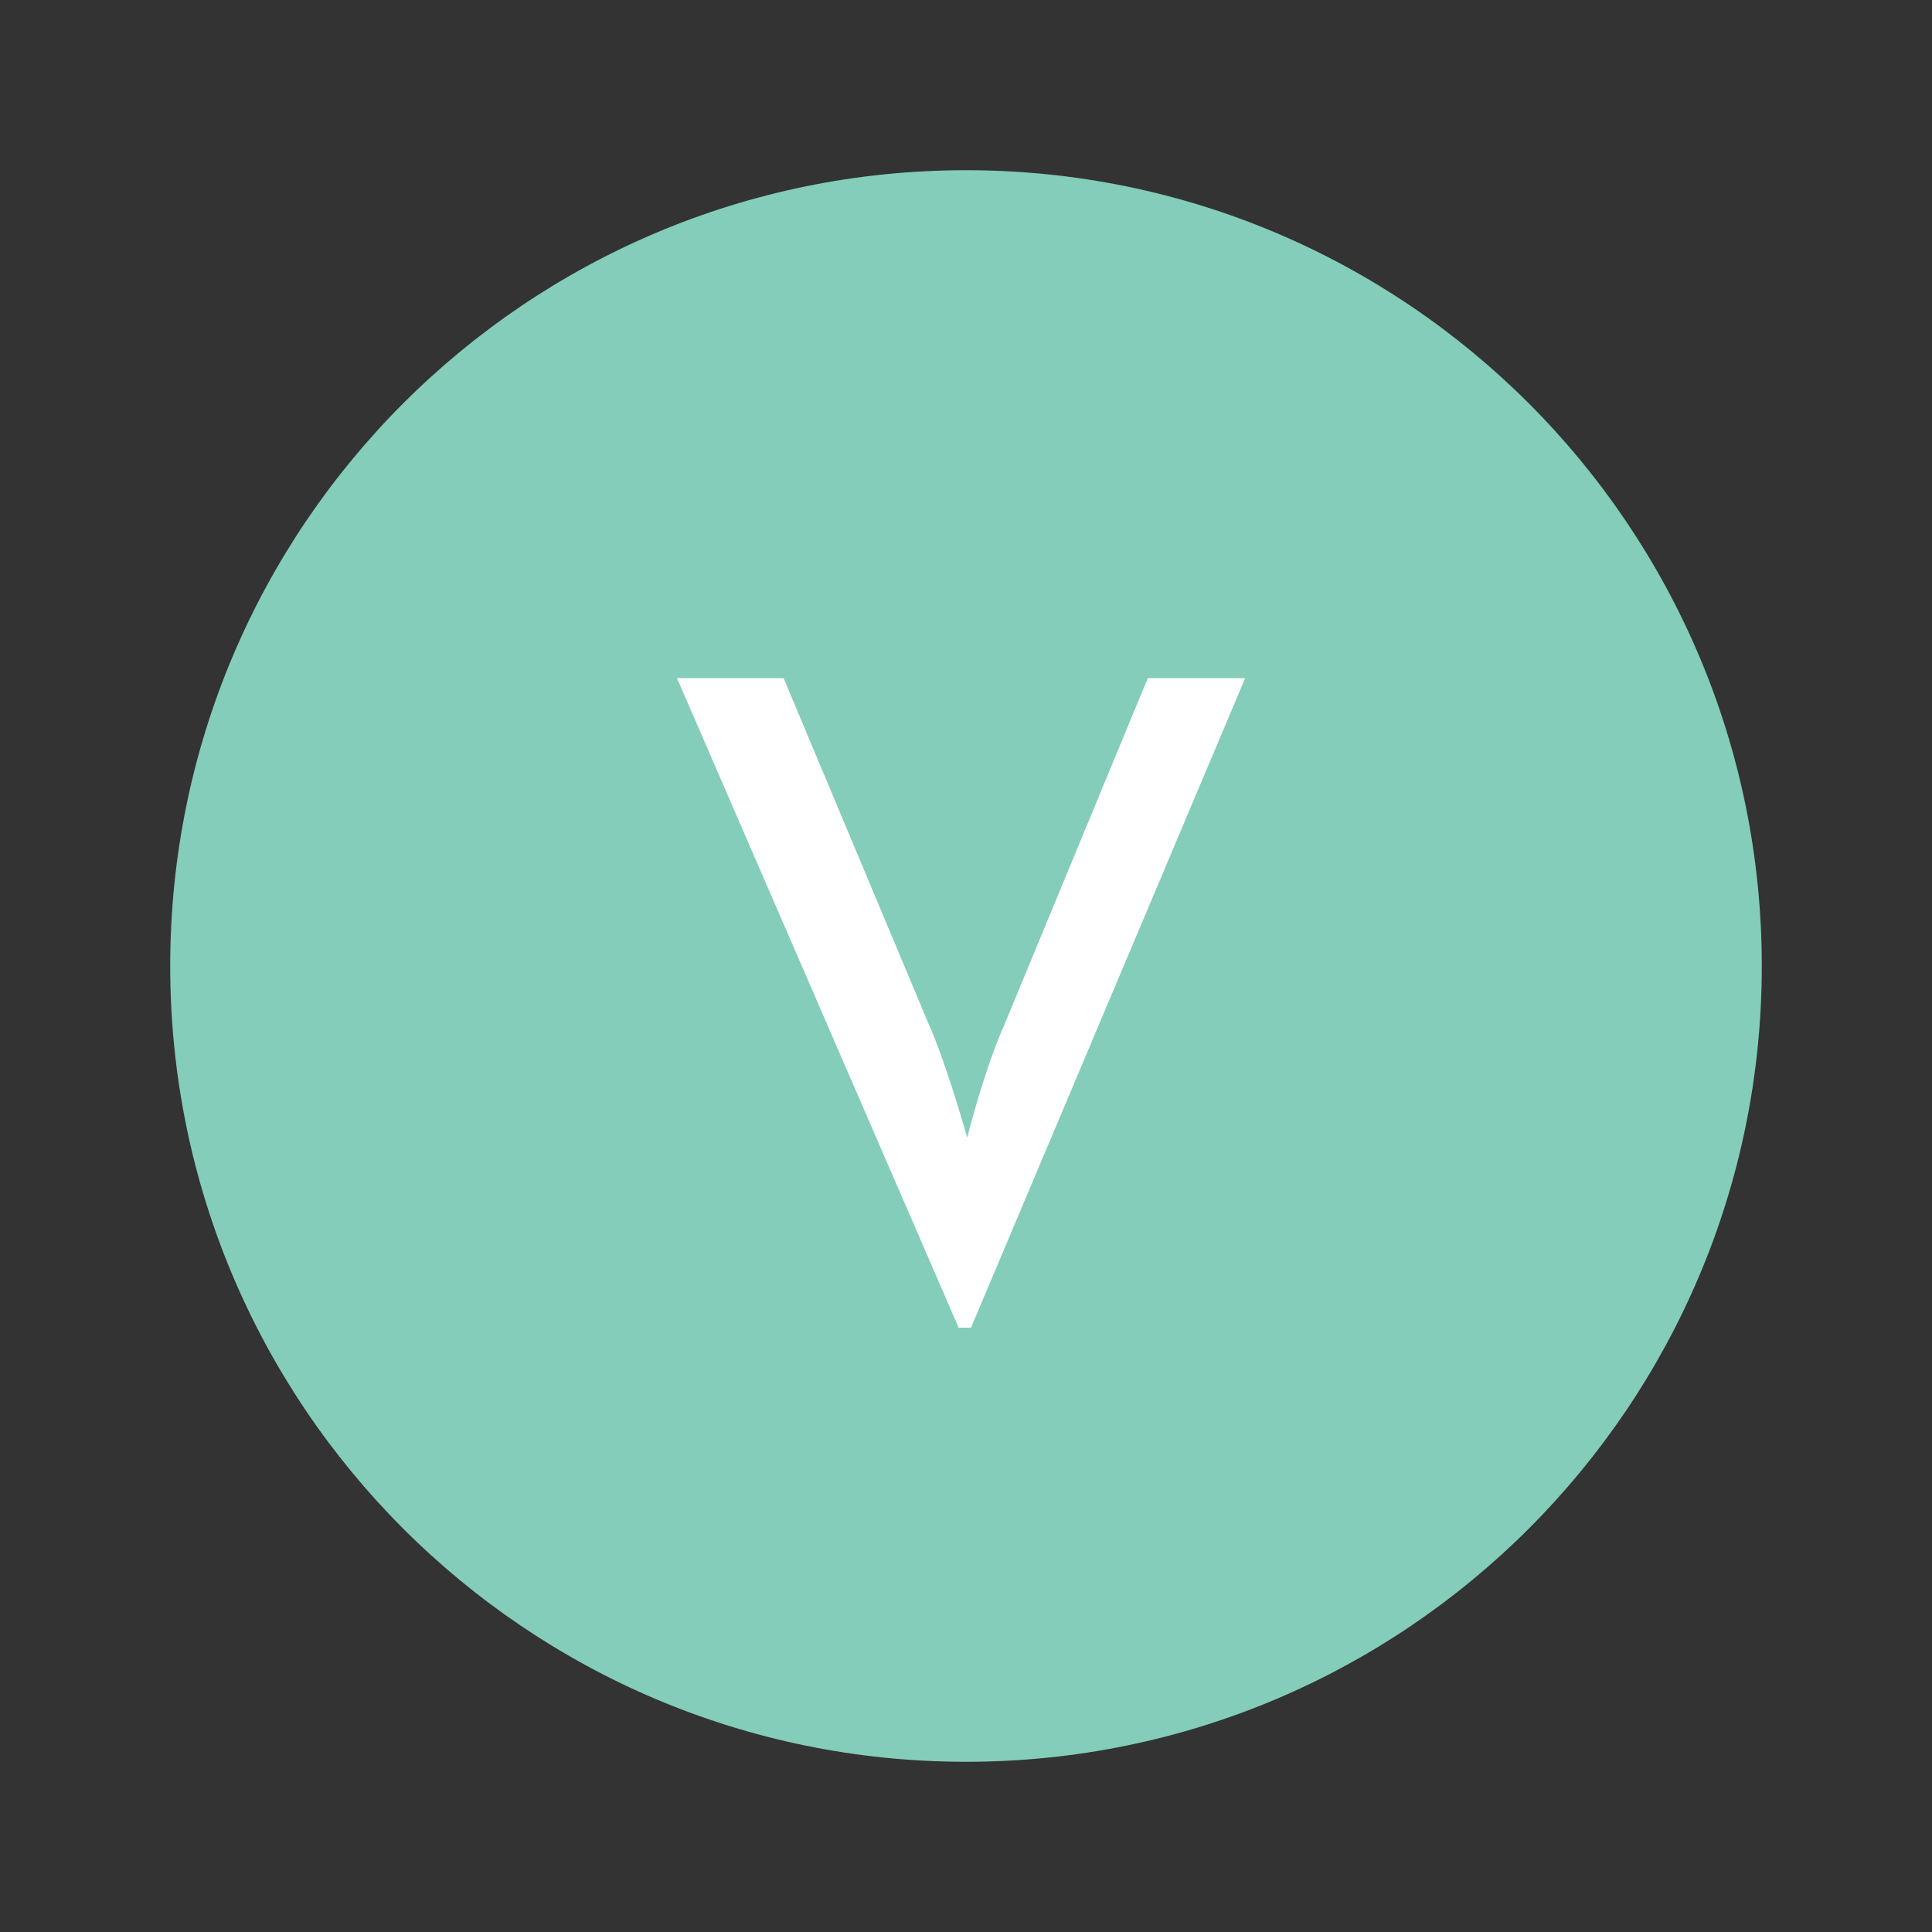
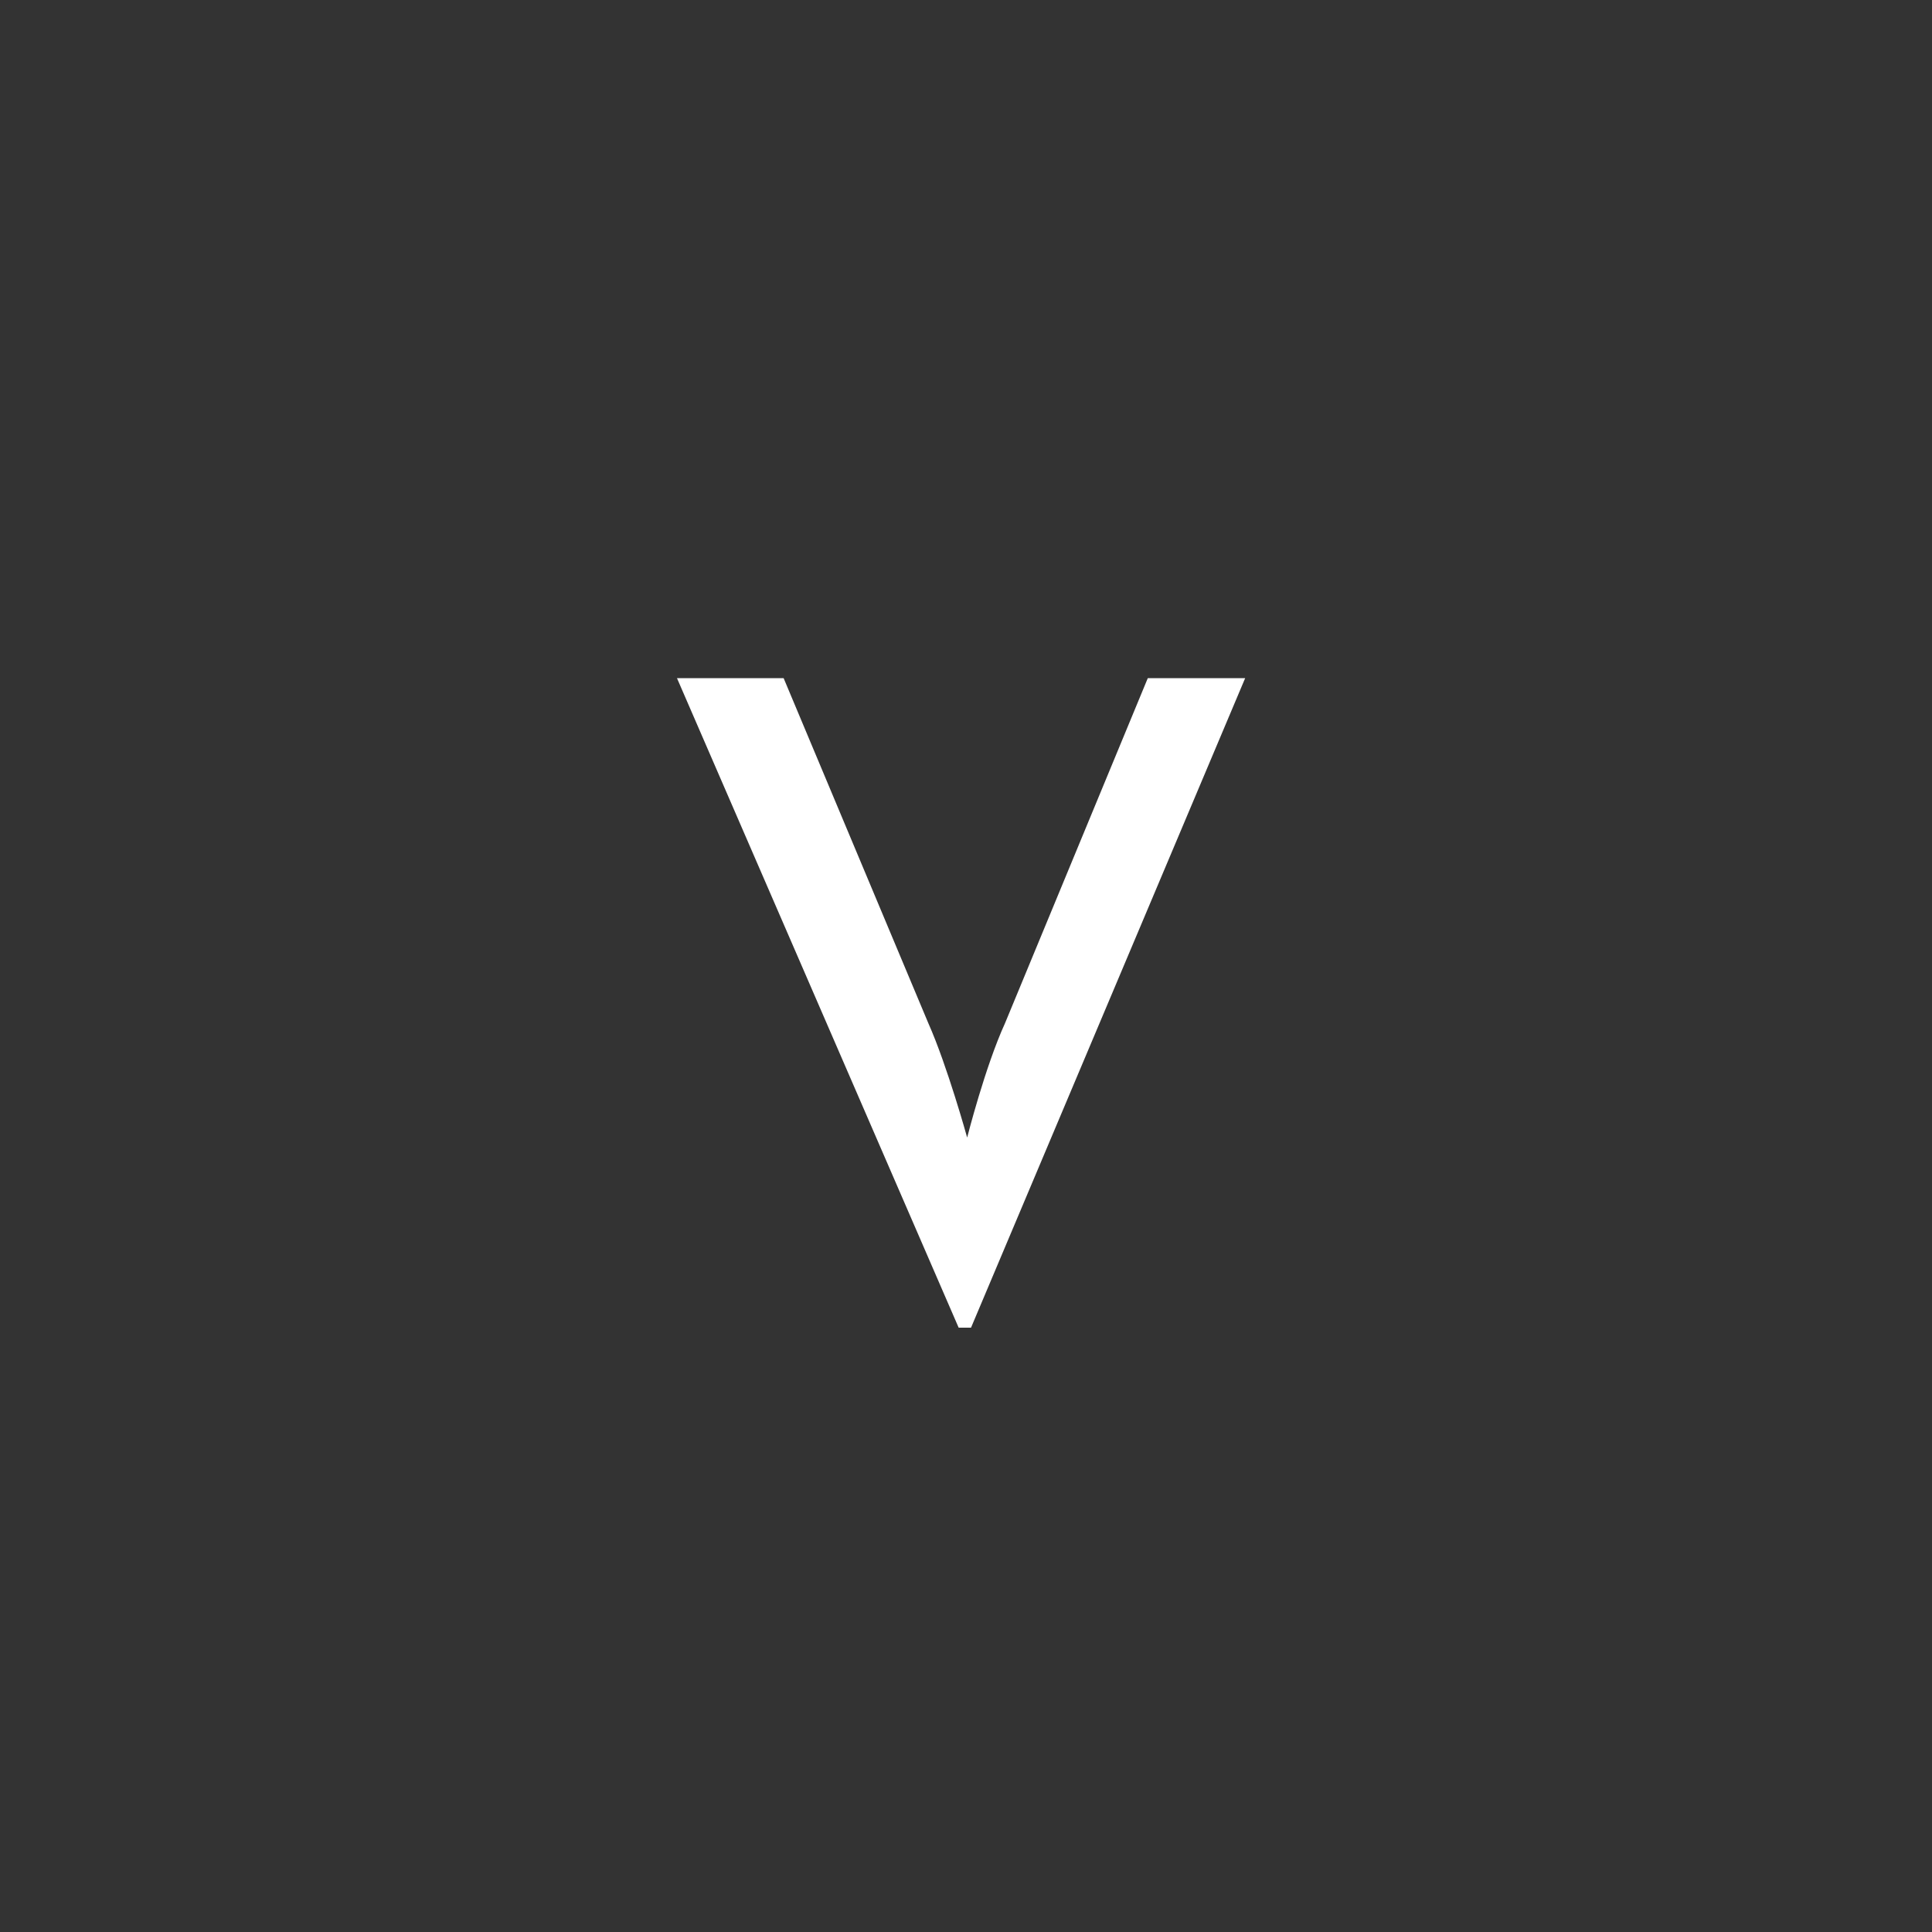
<svg xmlns="http://www.w3.org/2000/svg" id="Layer_1" data-name="Layer 1" viewBox="0 0 100 100">
  <rect x="0" y="0" width="100" height="100" fill="#333333" stroke="none" />
  <defs>
    <style> .cls-1 { fill: #83cdba; } .cls-1, .cls-2 { stroke-width: 0px; } .cls-2 { fill: #fff; } </style>
  </defs>
-   <path class="cls-1" d="M50,91.19c22.75,0,41.19-18.44,41.19-41.19S72.75,8.81,50,8.81,8.81,27.25,8.81,50s18.44,41.19,41.19,41.19" />
  <path class="cls-2" d="M35.03,35.1h5.53l7.49,17.86c.98,2.2,2.01,5.92,2.01,5.92,0,0,.93-3.67,1.96-5.92l7.39-17.86h5.04l-14.19,33.62h-.64l-14.58-33.62Z" />
</svg>